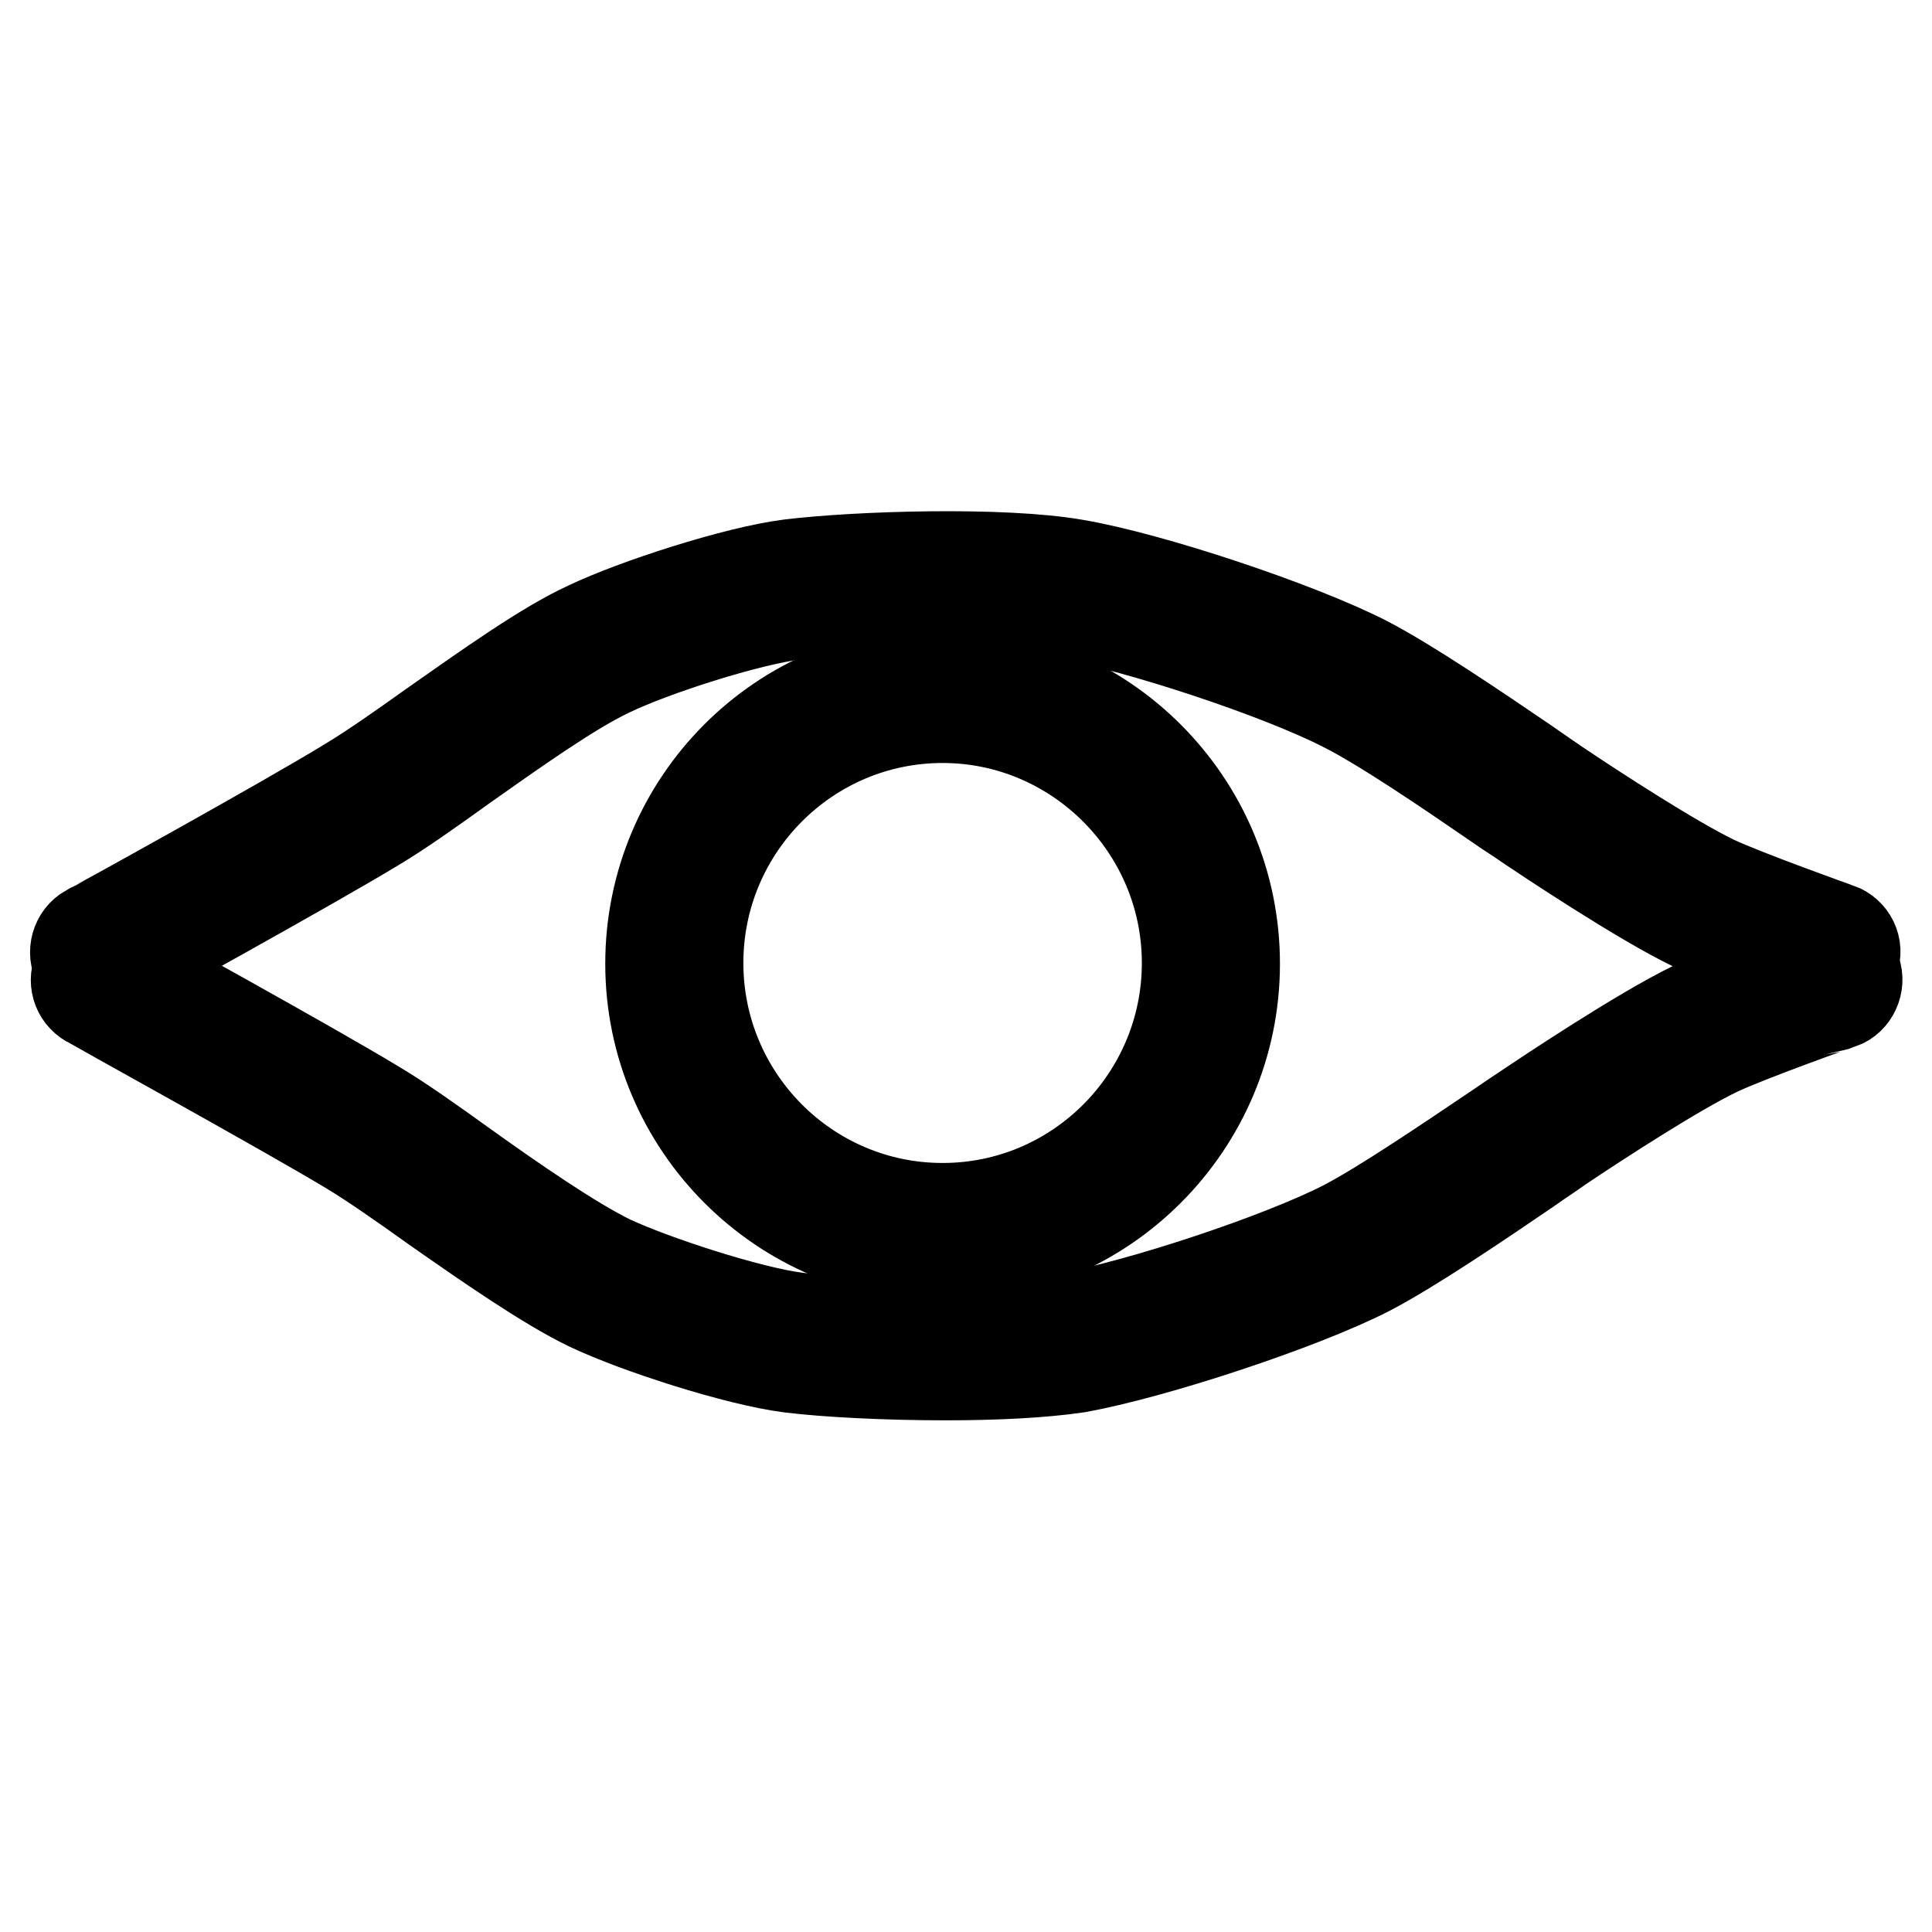
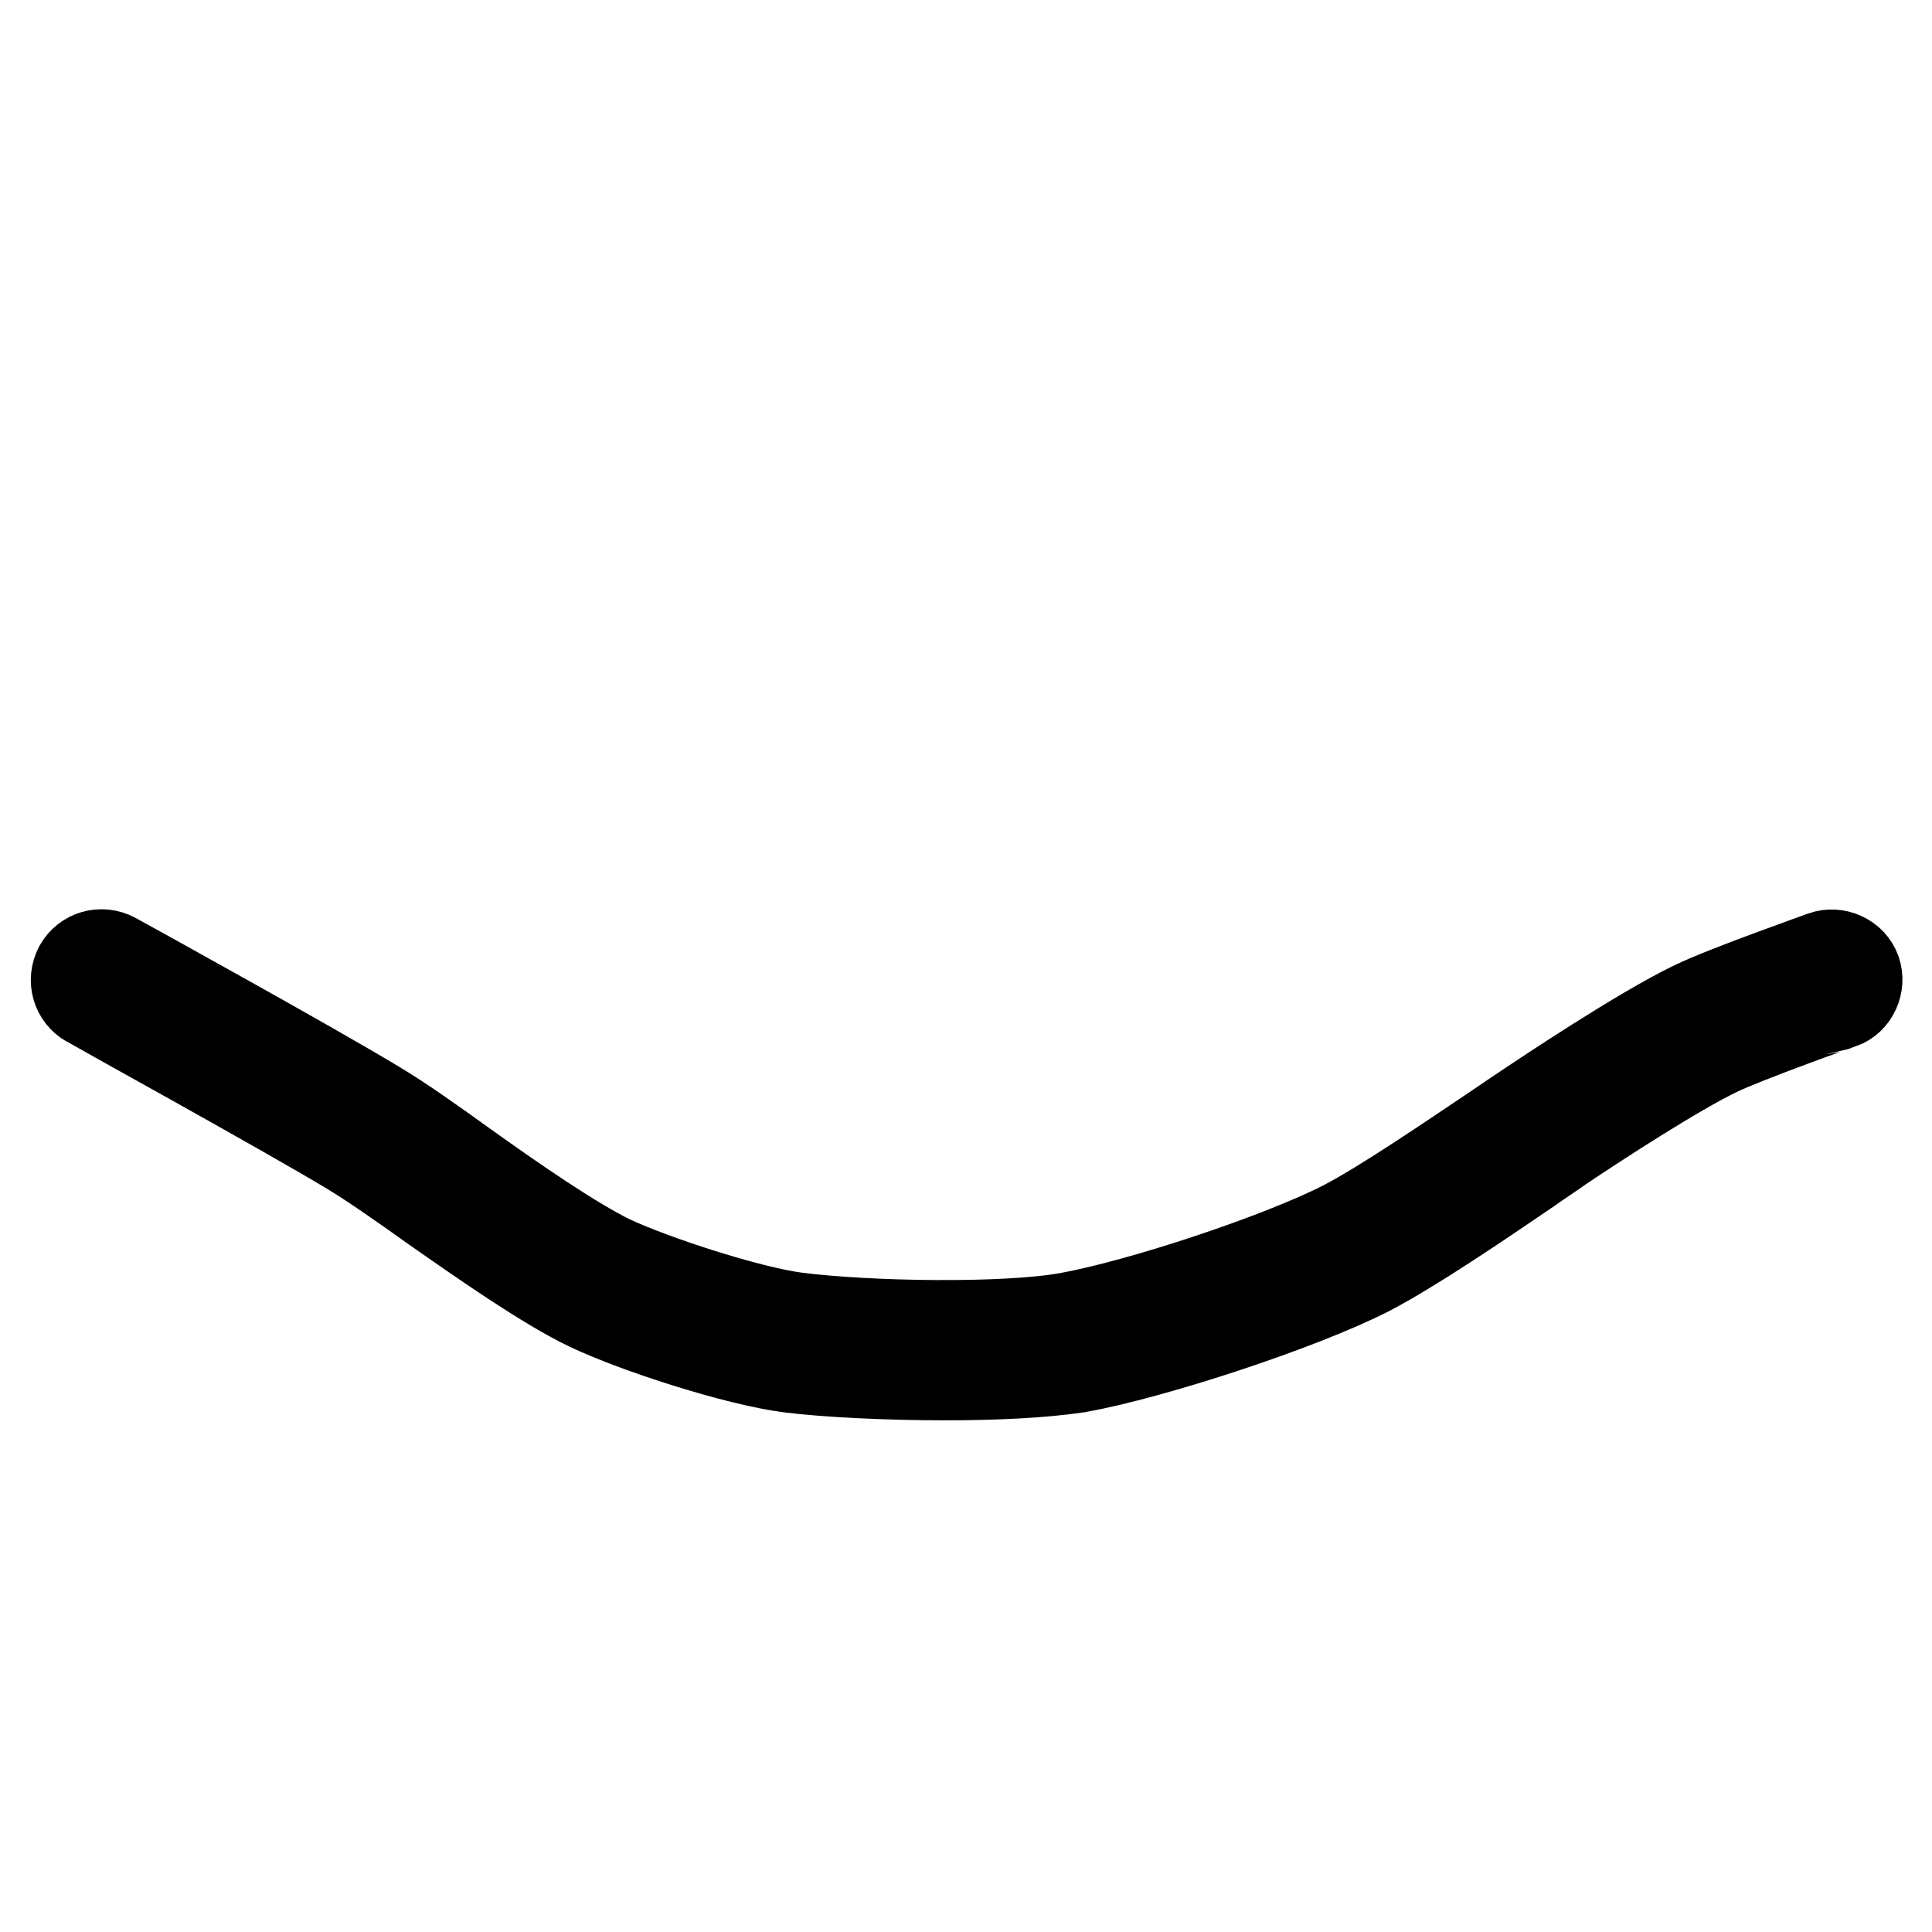
<svg xmlns="http://www.w3.org/2000/svg" version="1.1" x="0px" y="0px" viewBox="0 0 256 256" enable-background="new 0 0 256 256" xml:space="preserve">
  <g>
-     <path stroke-width="12" fill-opacity="0" stroke="#000000" d="M242.6,129.5c-0.4,0-0.8-0.1-1.1-0.2c-0.5-0.2-13-4.6-17.1-6.6c-7.1-3.4-20.2-12.2-21.7-13.2 c-1.4-1-2.9-1.9-4.3-2.9c-6.4-4.4-15.2-10.4-20.4-13c-8.6-4.4-27.1-10.5-36.6-12.2c-8.3-1.4-26.4-1.2-35.9,0 c-6.4,0.8-18.9,4.8-24.7,7.6c-5.1,2.4-12.7,7.8-19.5,12.6c-4.3,3.1-8.4,6-11.6,7.9c-8.4,5.1-33.6,19-34.7,19.6 c-1.6,0.9-3.7,0.3-4.6-1.3c-0.9-1.6-0.3-3.7,1.3-4.6c0.3-0.1,26.2-14.4,34.5-19.5c3-1.8,7-4.6,11.2-7.6c7-4.9,14.8-10.5,20.5-13.1 c6.3-3,19.6-7.3,26.7-8.2c9-1.1,28.2-1.7,37.9,0c10,1.7,29.5,8.2,38.5,12.8c5.6,2.9,14.6,9,21.2,13.5c1.6,1.1,3,2.1,4.2,2.9 c5.2,3.5,15.4,10.1,20.8,12.7c3.8,1.8,16.3,6.3,16.4,6.3c1.7,0.6,2.7,2.5,2,4.3C245.3,128.7,244,129.5,242.6,129.5L242.6,129.5z" />
    <path stroke-width="12" fill-opacity="0" stroke="#000000" d="M125.3,182.2c-7.8,0-15.7-0.4-20.6-1c-7.1-0.9-20.4-5.2-26.7-8.2c-5.6-2.7-13.5-8.2-20.5-13.1 c-4.2-3-8.2-5.8-11.2-7.6c-8.3-5-34.2-19.3-34.5-19.5c-1.6-0.9-2.2-2.9-1.3-4.6c0.9-1.6,2.9-2.2,4.6-1.3 c1.1,0.6,26.3,14.5,34.7,19.6c3.2,1.9,7.3,4.8,11.6,7.9c6.7,4.8,14.4,10.1,19.5,12.6c5.8,2.7,18.4,6.8,24.7,7.6 c9.5,1.2,27.6,1.5,35.9,0c9.5-1.7,28-7.8,36.6-12.2c5.2-2.7,14-8.7,20.4-13c1.6-1.1,3.1-2.1,4.3-2.9c1.5-1,14.6-9.8,21.7-13.2 c4.1-2,16.6-6.4,17.1-6.6c1.7-0.6,3.7,0.3,4.3,2c0,0,0,0,0,0c0.6,1.7-0.3,3.7-2,4.3c-0.1,0-12.7,4.5-16.4,6.3 c-5.4,2.6-15.6,9.2-20.8,12.7c-1.4,1-2.8,1.9-4.2,2.9c-6.6,4.5-15.6,10.6-21.2,13.5c-9,4.6-28.5,11-38.5,12.8 C138.1,181.9,131.8,182.2,125.3,182.2L125.3,182.2z" />
-     <path stroke-width="12" fill-opacity="0" stroke="#000000" d="M124.9,166.5c-21.3,0-38.7-17.4-38.7-38.8s17.3-38.8,38.7-38.8c21.3,0,38.7,17.4,38.7,38.8 S146.2,166.5,124.9,166.5z M124.9,95.1c-17.9,0-32.4,14.6-32.4,32.5s14.5,32.5,32.4,32.5c17.9,0,32.4-14.6,32.4-32.5 S142.7,95.1,124.9,95.1z" />
  </g>
</svg>